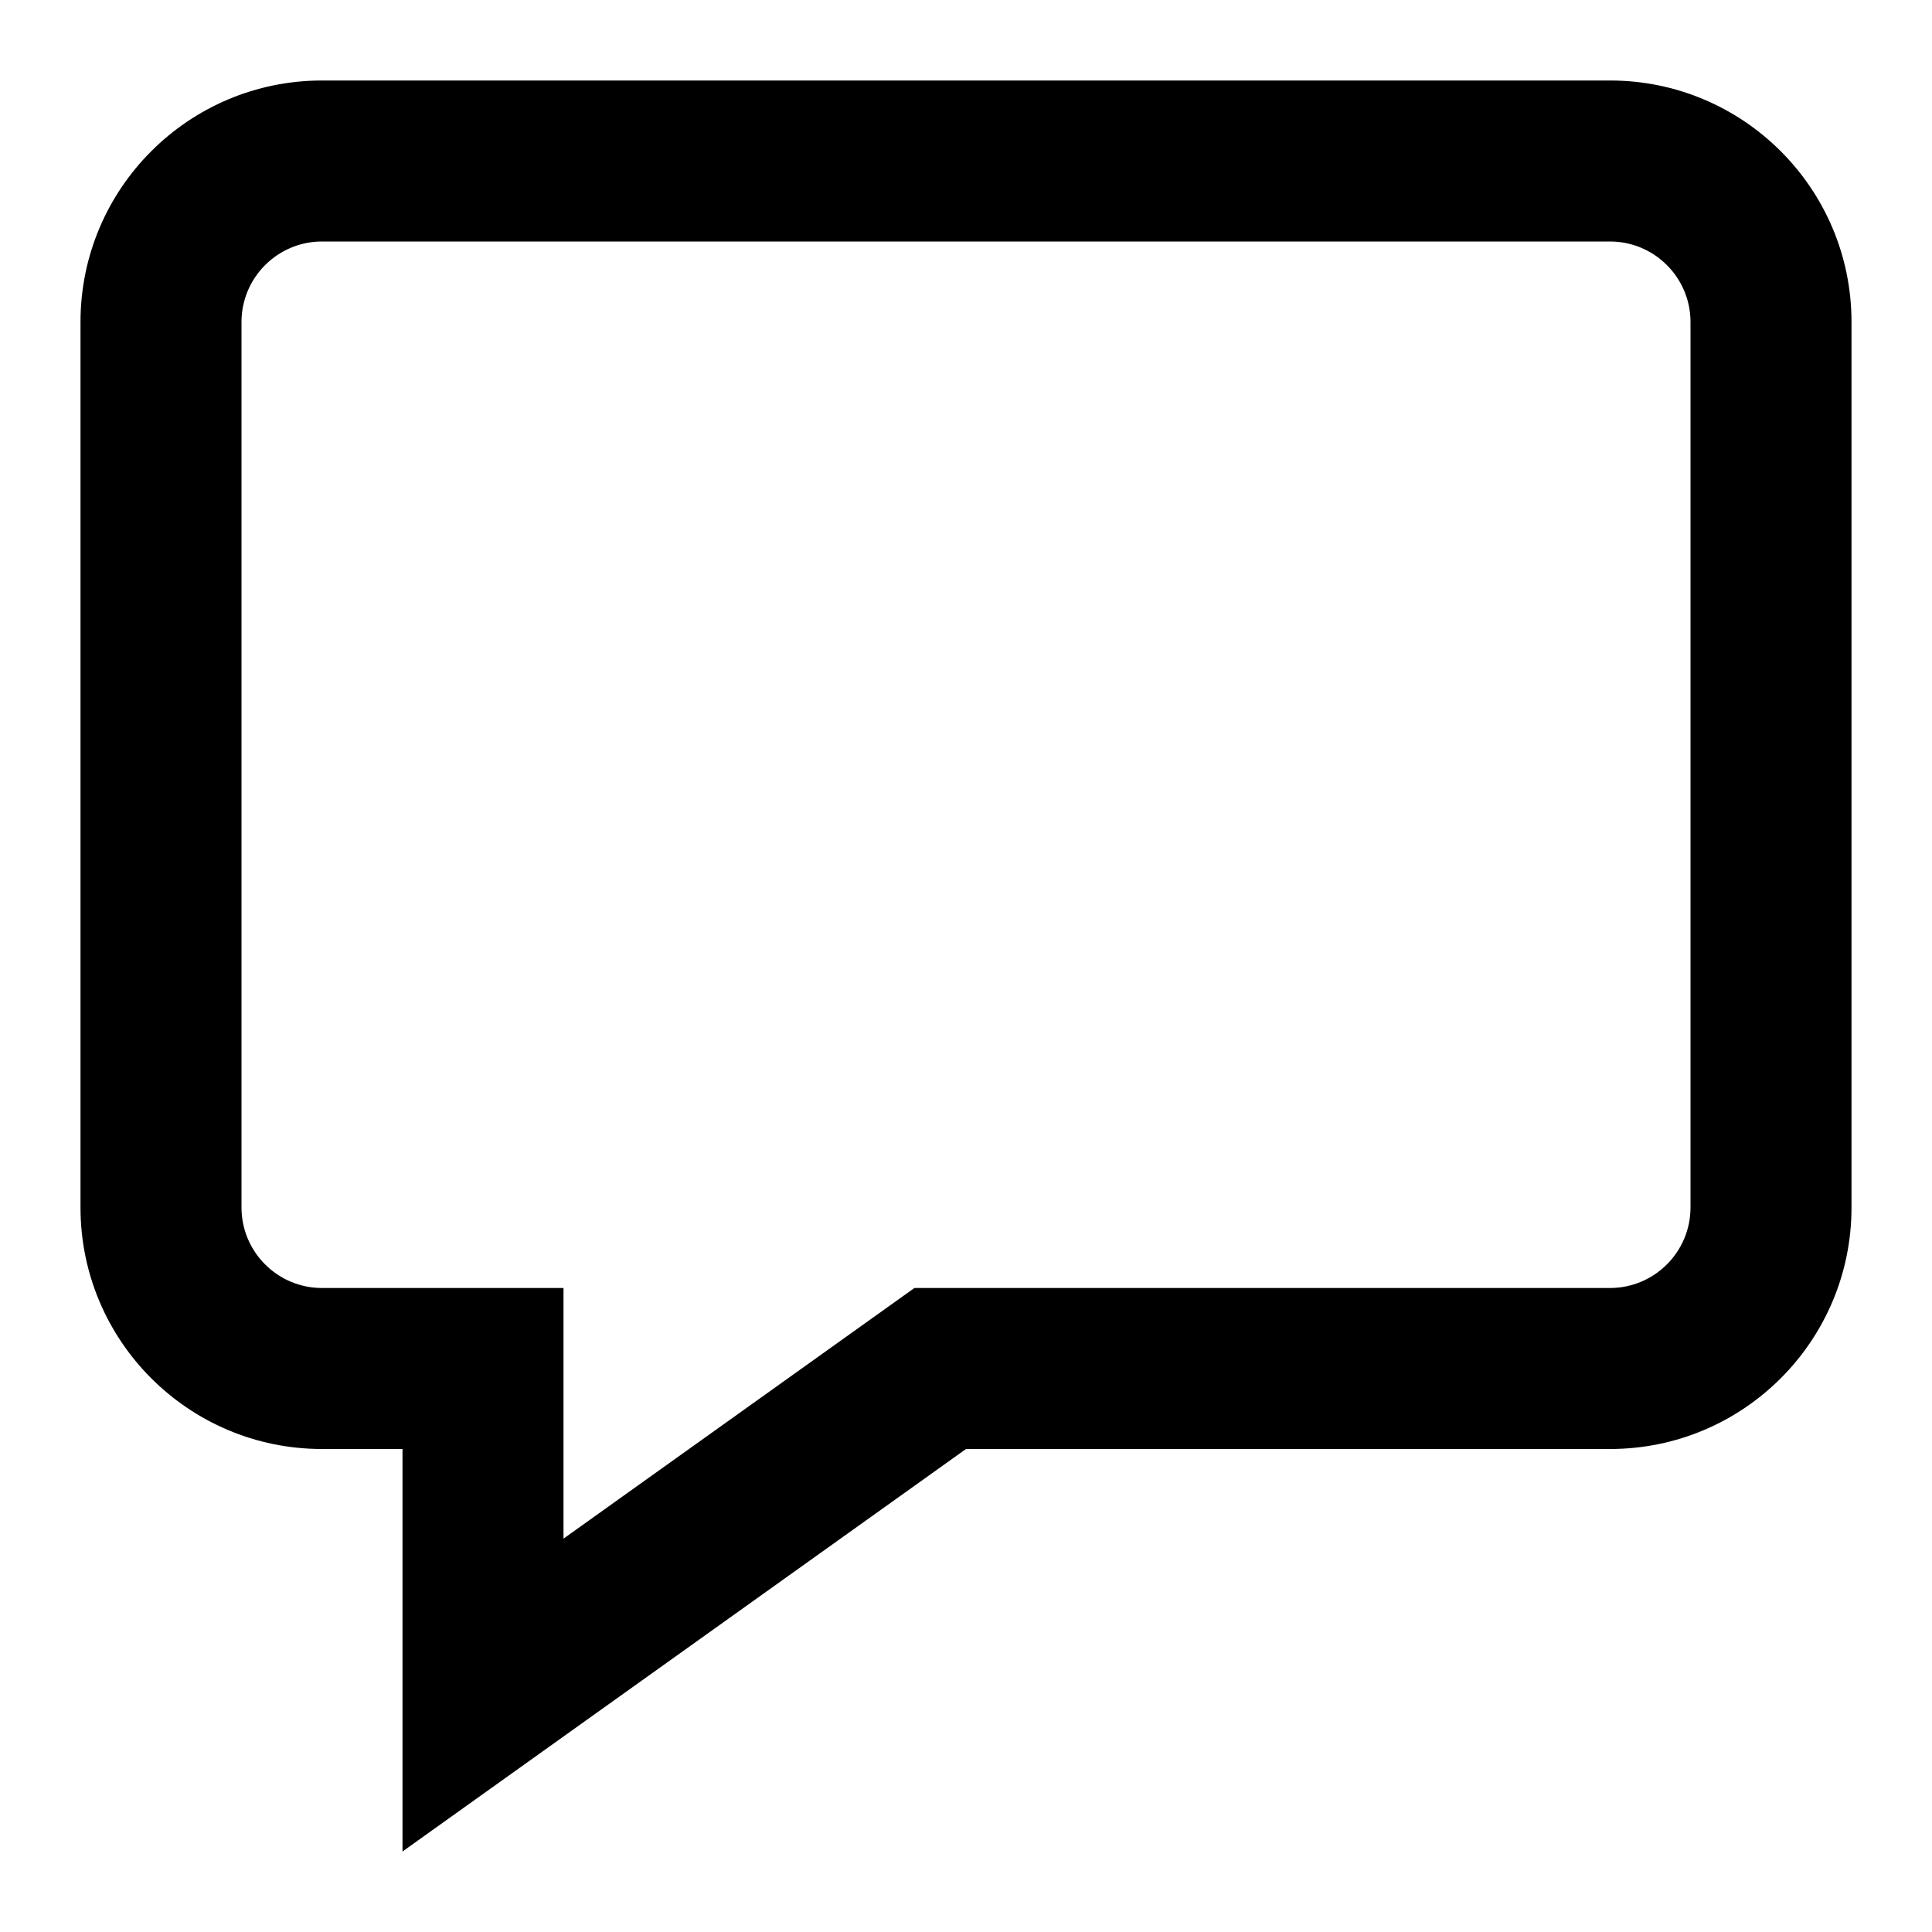
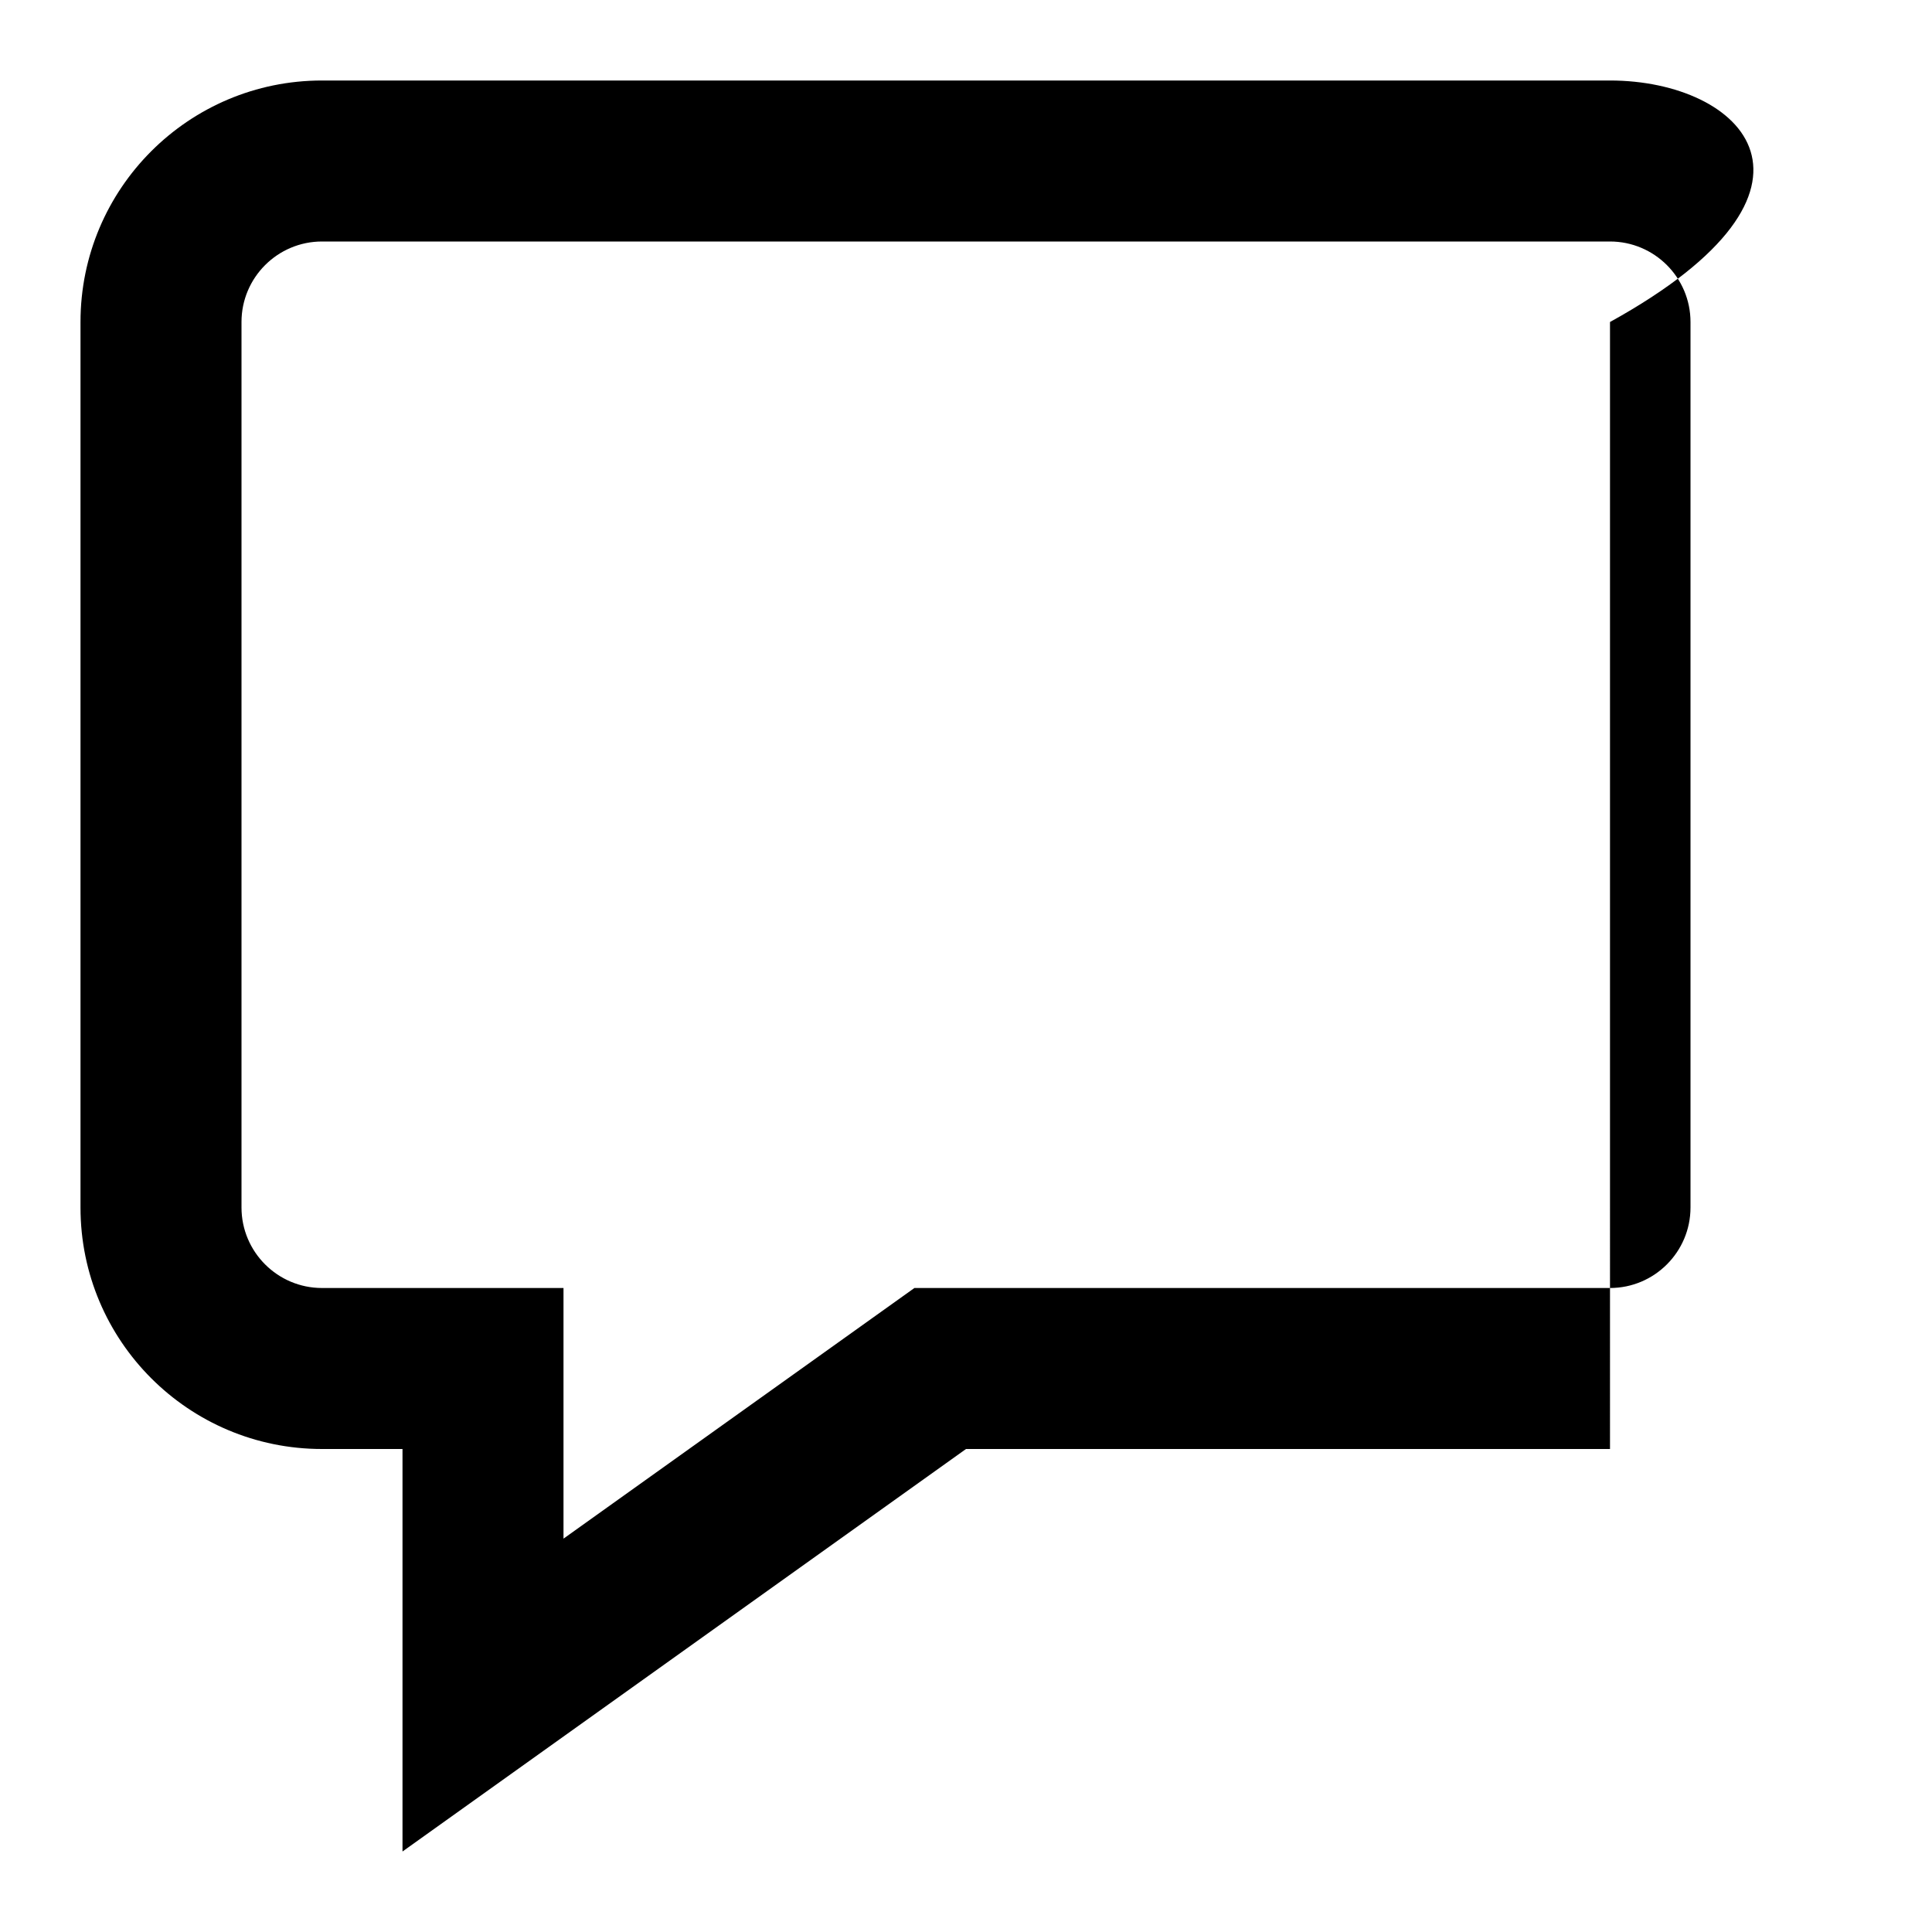
<svg xmlns="http://www.w3.org/2000/svg" enable-background="new 0 0 96 96" height="96px" id="speech_bubble" version="1.1" viewBox="0 0 96 96" width="96px" xml:space="preserve">
  <g>
-     <path d="M80,12c2.206,0,4,1.794,4,4v44c0,2.206-1.794,4-4,4H48h-2.563l-2.086,1.49L28,76.454V72v-8h-8h-4c-2.206,0-4-1.794-4-4V16   c0-2.206,1.794-4,4-4H80 M80,4H16C9.373,4,4,9.373,4,16v44c0,6.627,5.373,12,12,12h4v20l28-20h32c6.627,0,12-5.373,12-12V16   C92,9.373,86.627,4,80,4L80,4z" />
+     <path d="M80,12c2.206,0,4,1.794,4,4v44c0,2.206-1.794,4-4,4H48h-2.563l-2.086,1.49L28,76.454V72v-8h-8h-4c-2.206,0-4-1.794-4-4V16   c0-2.206,1.794-4,4-4H80 M80,4H16C9.373,4,4,9.373,4,16v44c0,6.627,5.373,12,12,12h4v20l28-20h32V16   C92,9.373,86.627,4,80,4L80,4z" />
  </g>
</svg>